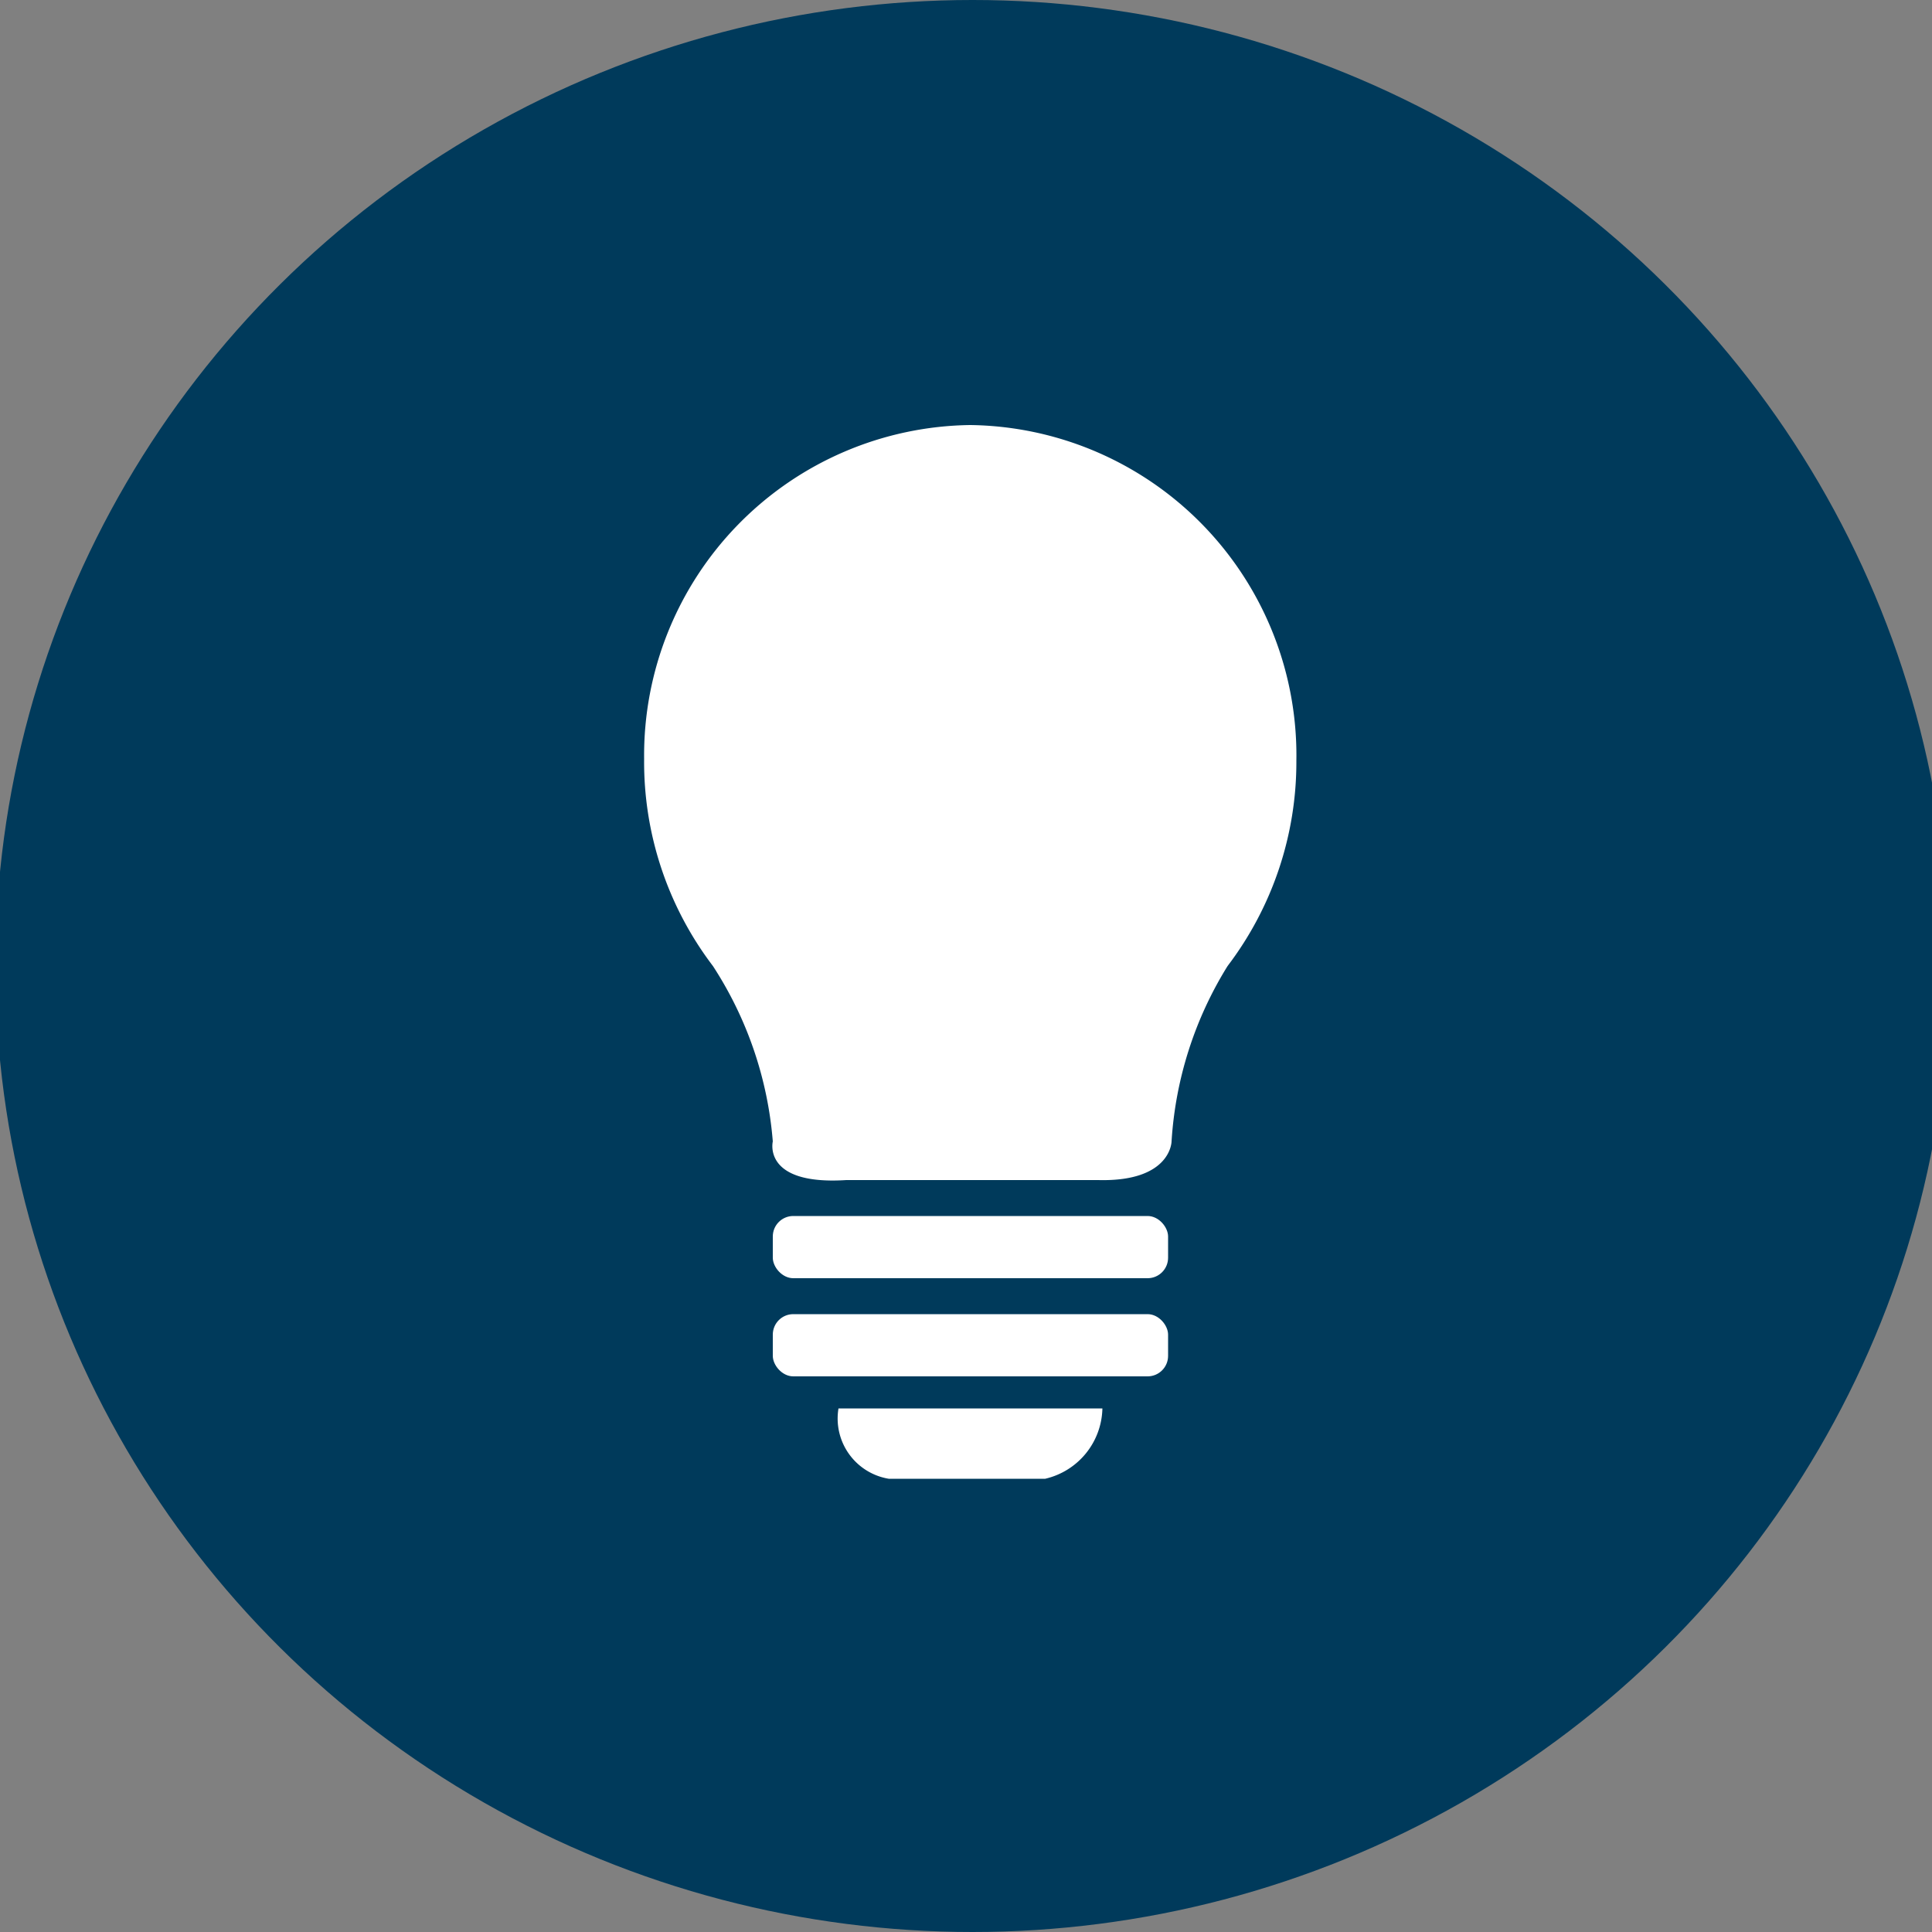
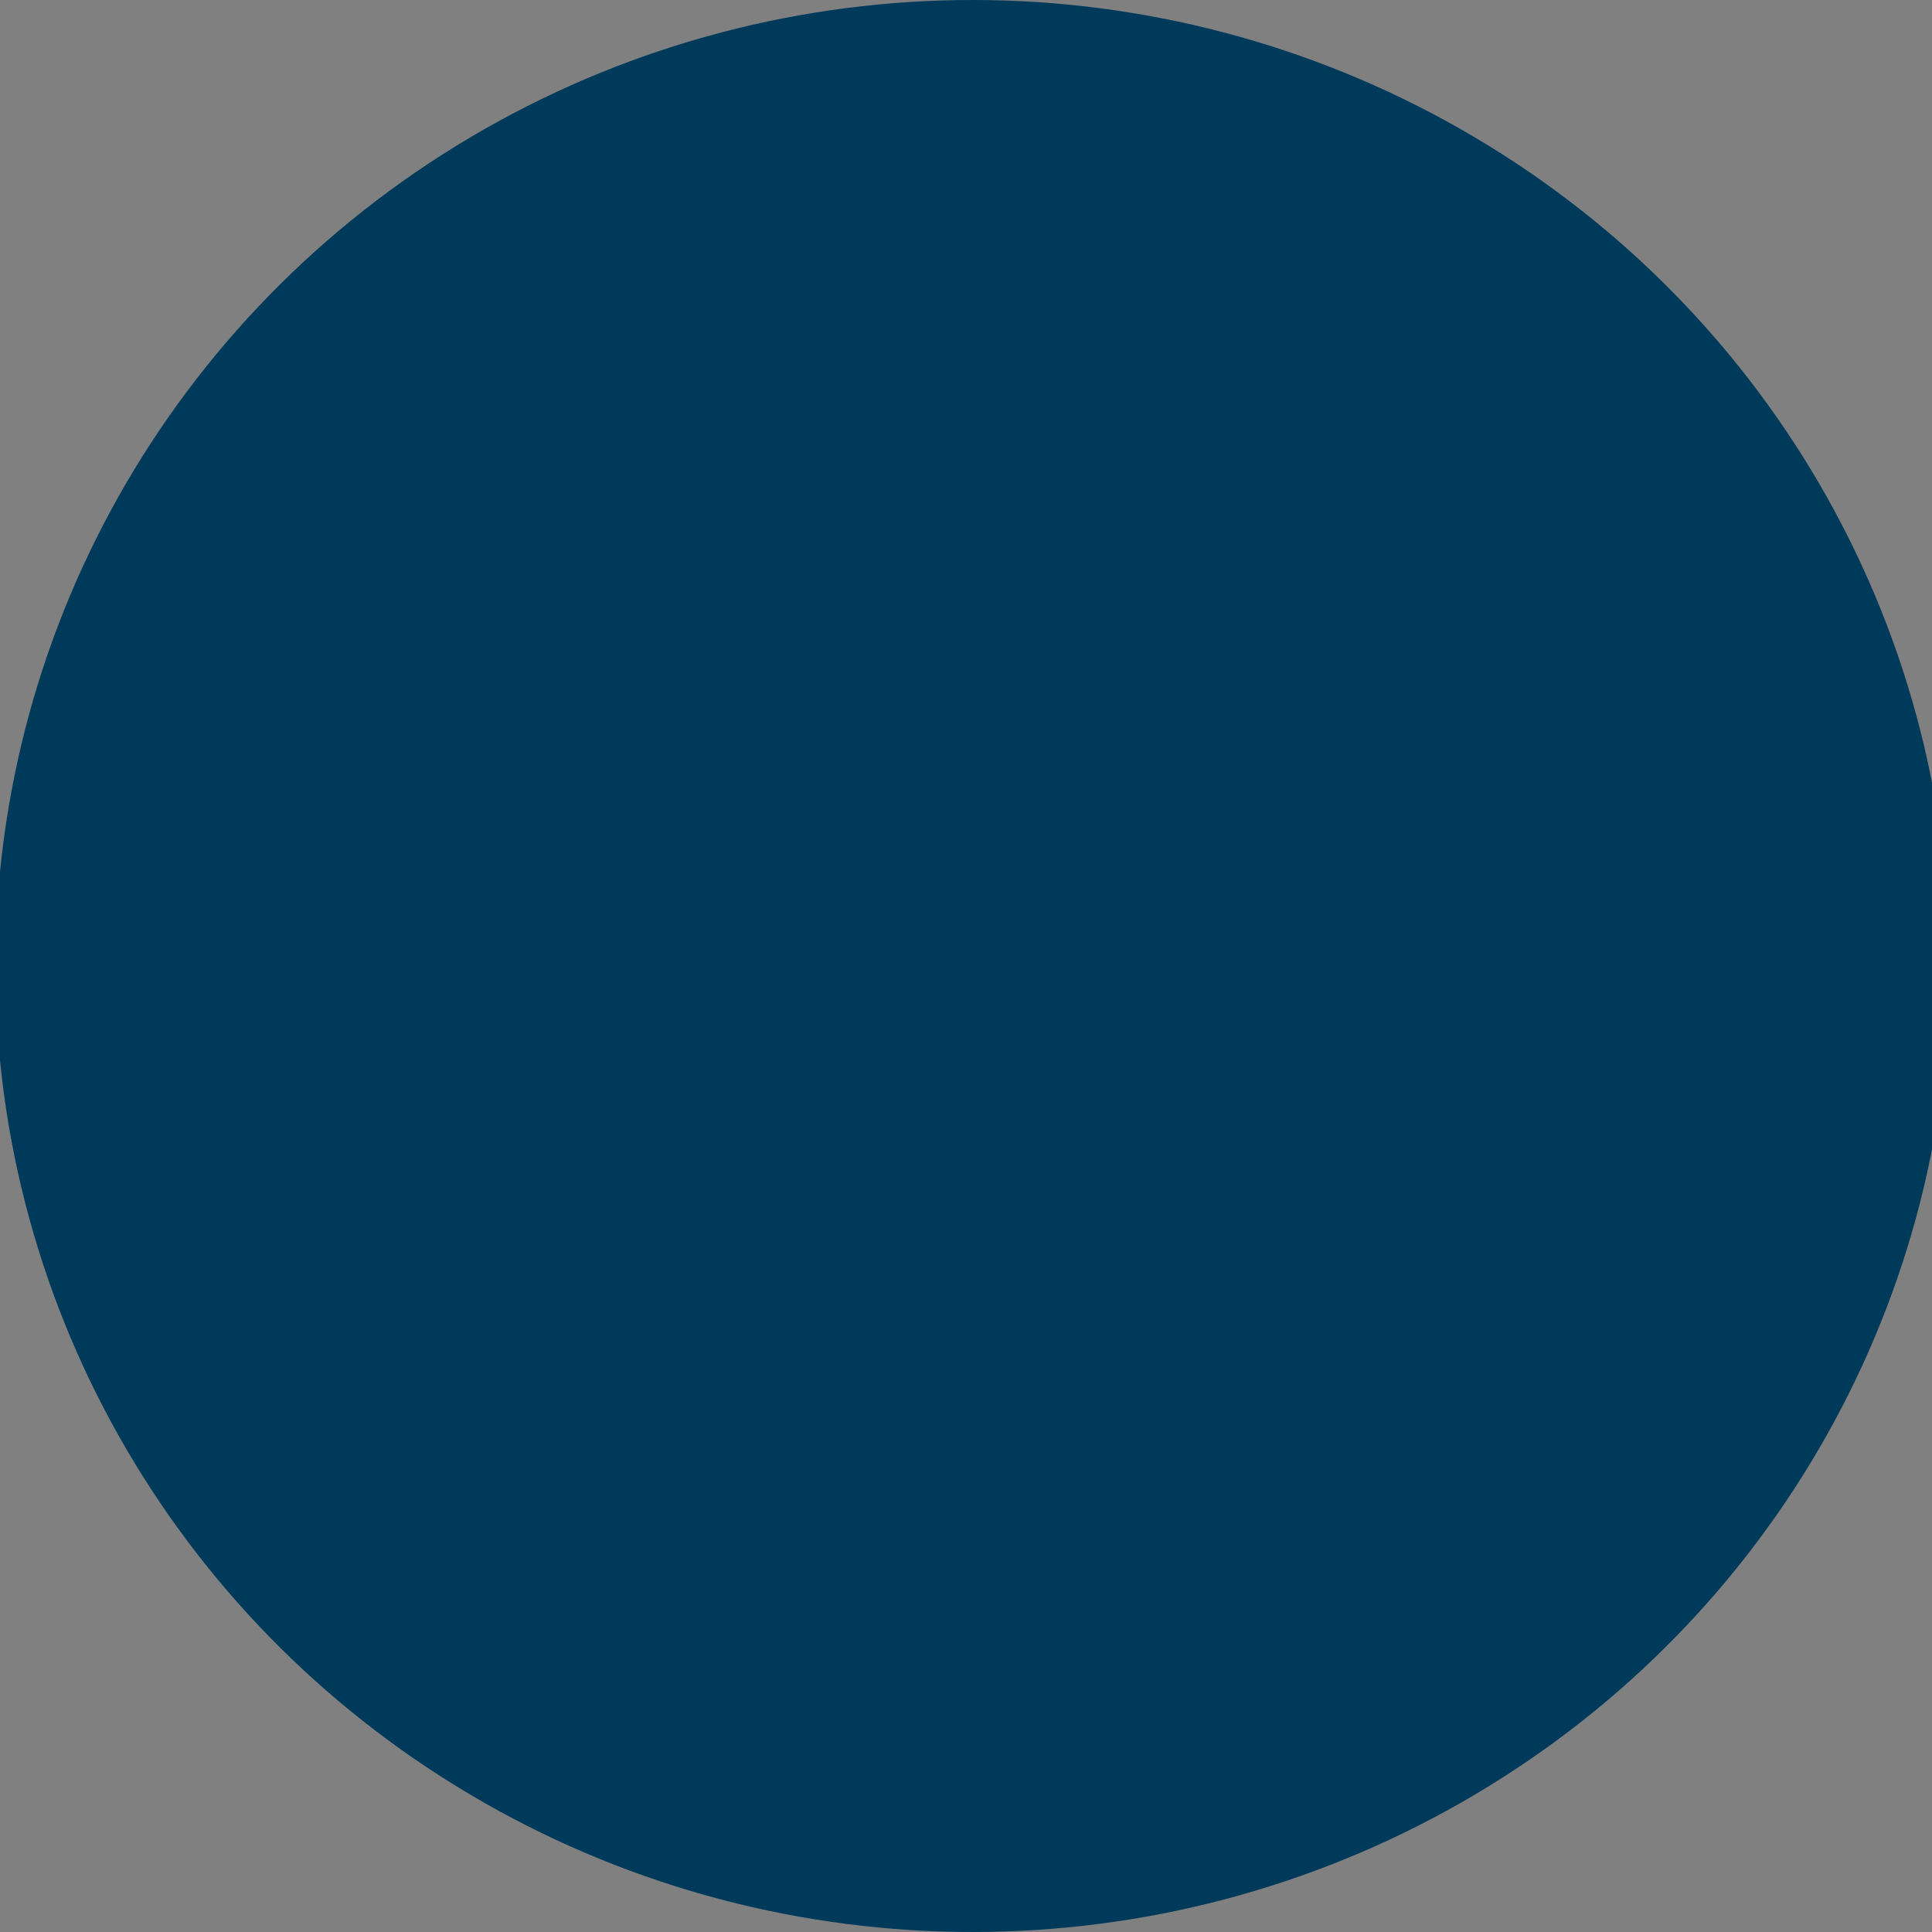
<svg xmlns="http://www.w3.org/2000/svg" id="Capa_1" data-name="Capa 1" viewBox="0 0 50 50">
  <rect x="0" y="0" width="50" height="50" fill="#808080" stroke="none" />
  <defs>
    <style>.cls-1{fill:#003a5b;}.cls-2{fill:#fff;}</style>
  </defs>
  <ellipse class="cls-1" cx="25.17" cy="25" rx="25.29" ry="25" />
-   <rect class="cls-2" x="20" y="31.47" width="10.23" height="1.61" rx="0.53" />
-   <rect class="cls-2" x="20" y="34.01" width="10.23" height="1.61" rx="0.53" />
-   <path class="cls-2" d="M21.7,36.45h6.83a1.91,1.91,0,0,1-1.48,1.82H23A1.58,1.58,0,0,1,21.7,36.45Z" />
-   <path class="cls-2" d="M25.12,11a8.55,8.55,0,0,0-8.45,8.64A8.72,8.72,0,0,0,18.45,25,9.74,9.74,0,0,1,20,29.54s-.28,1.14,1.9,1h6.52c1.89.05,1.9-1,1.9-1A9.74,9.74,0,0,1,31.77,25a8.72,8.72,0,0,0,1.78-5.31A8.55,8.55,0,0,0,25.1,11" />
</svg>